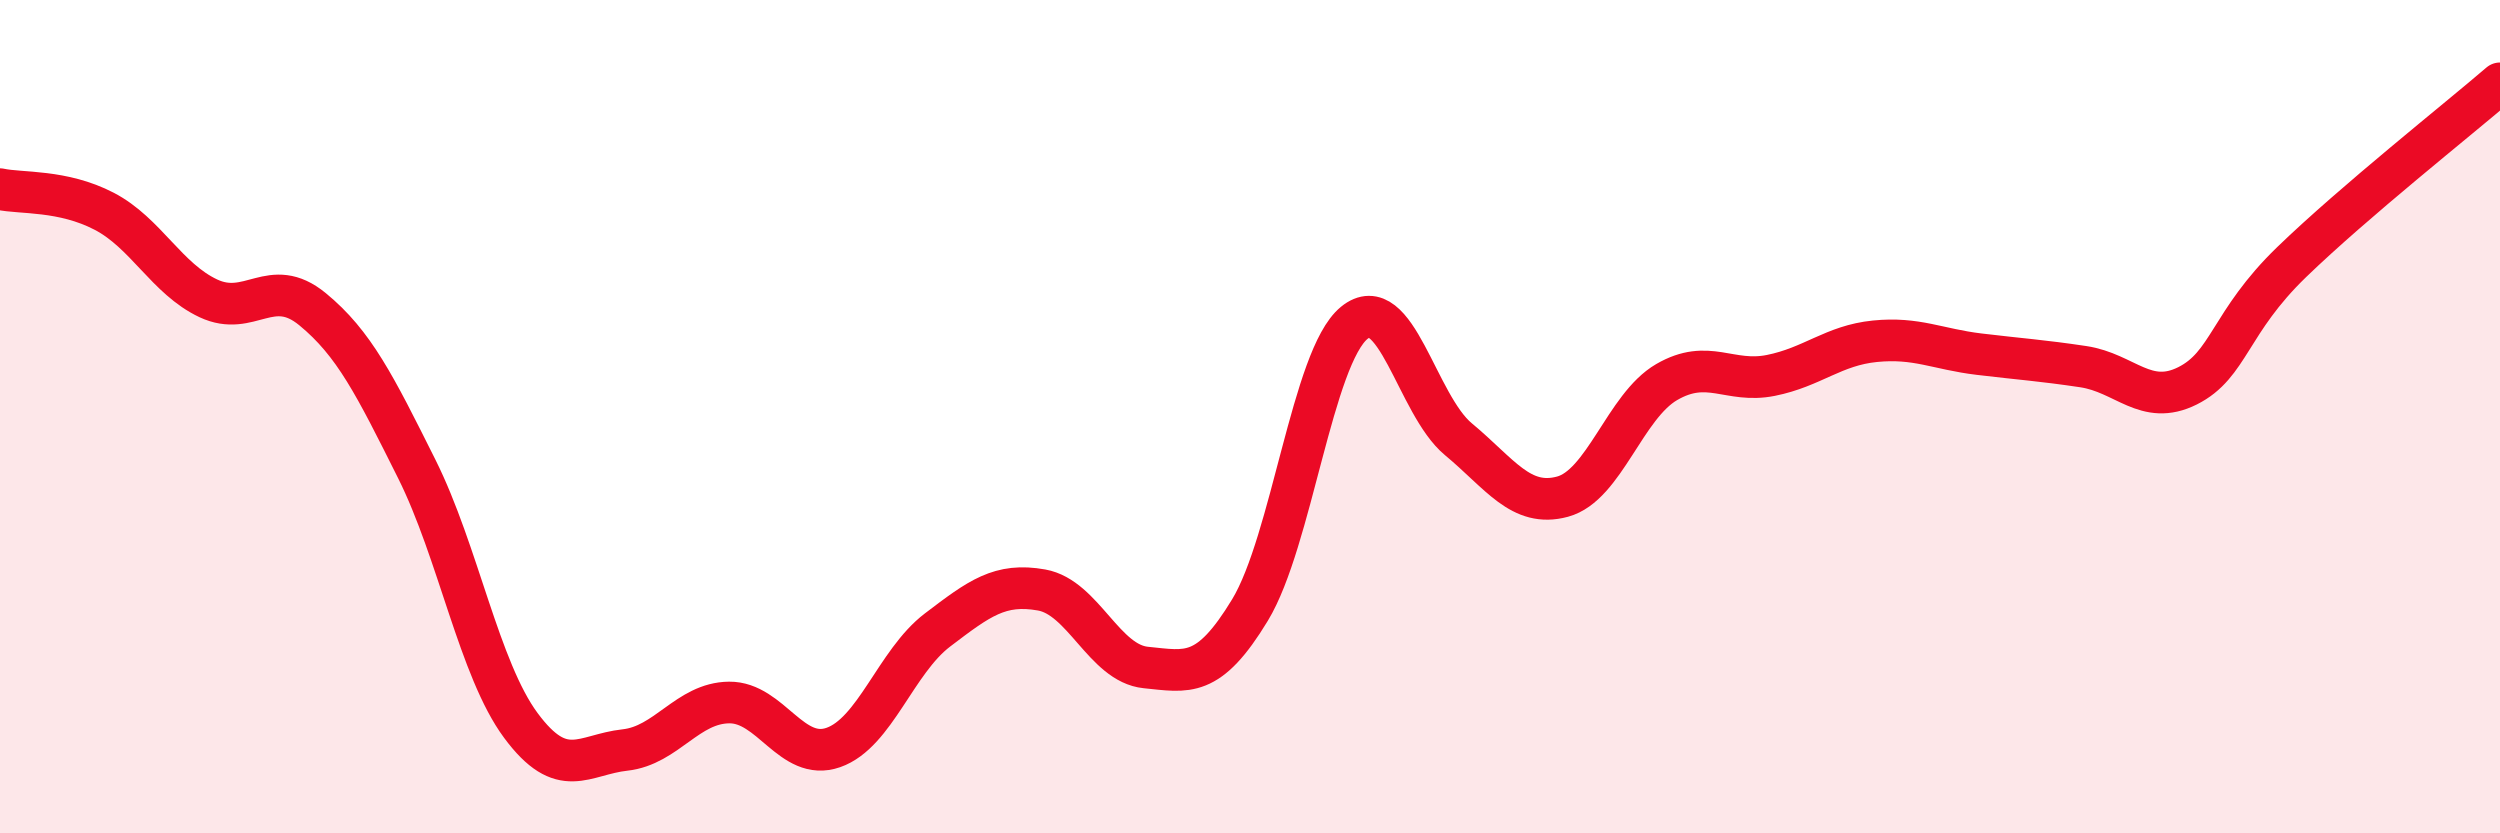
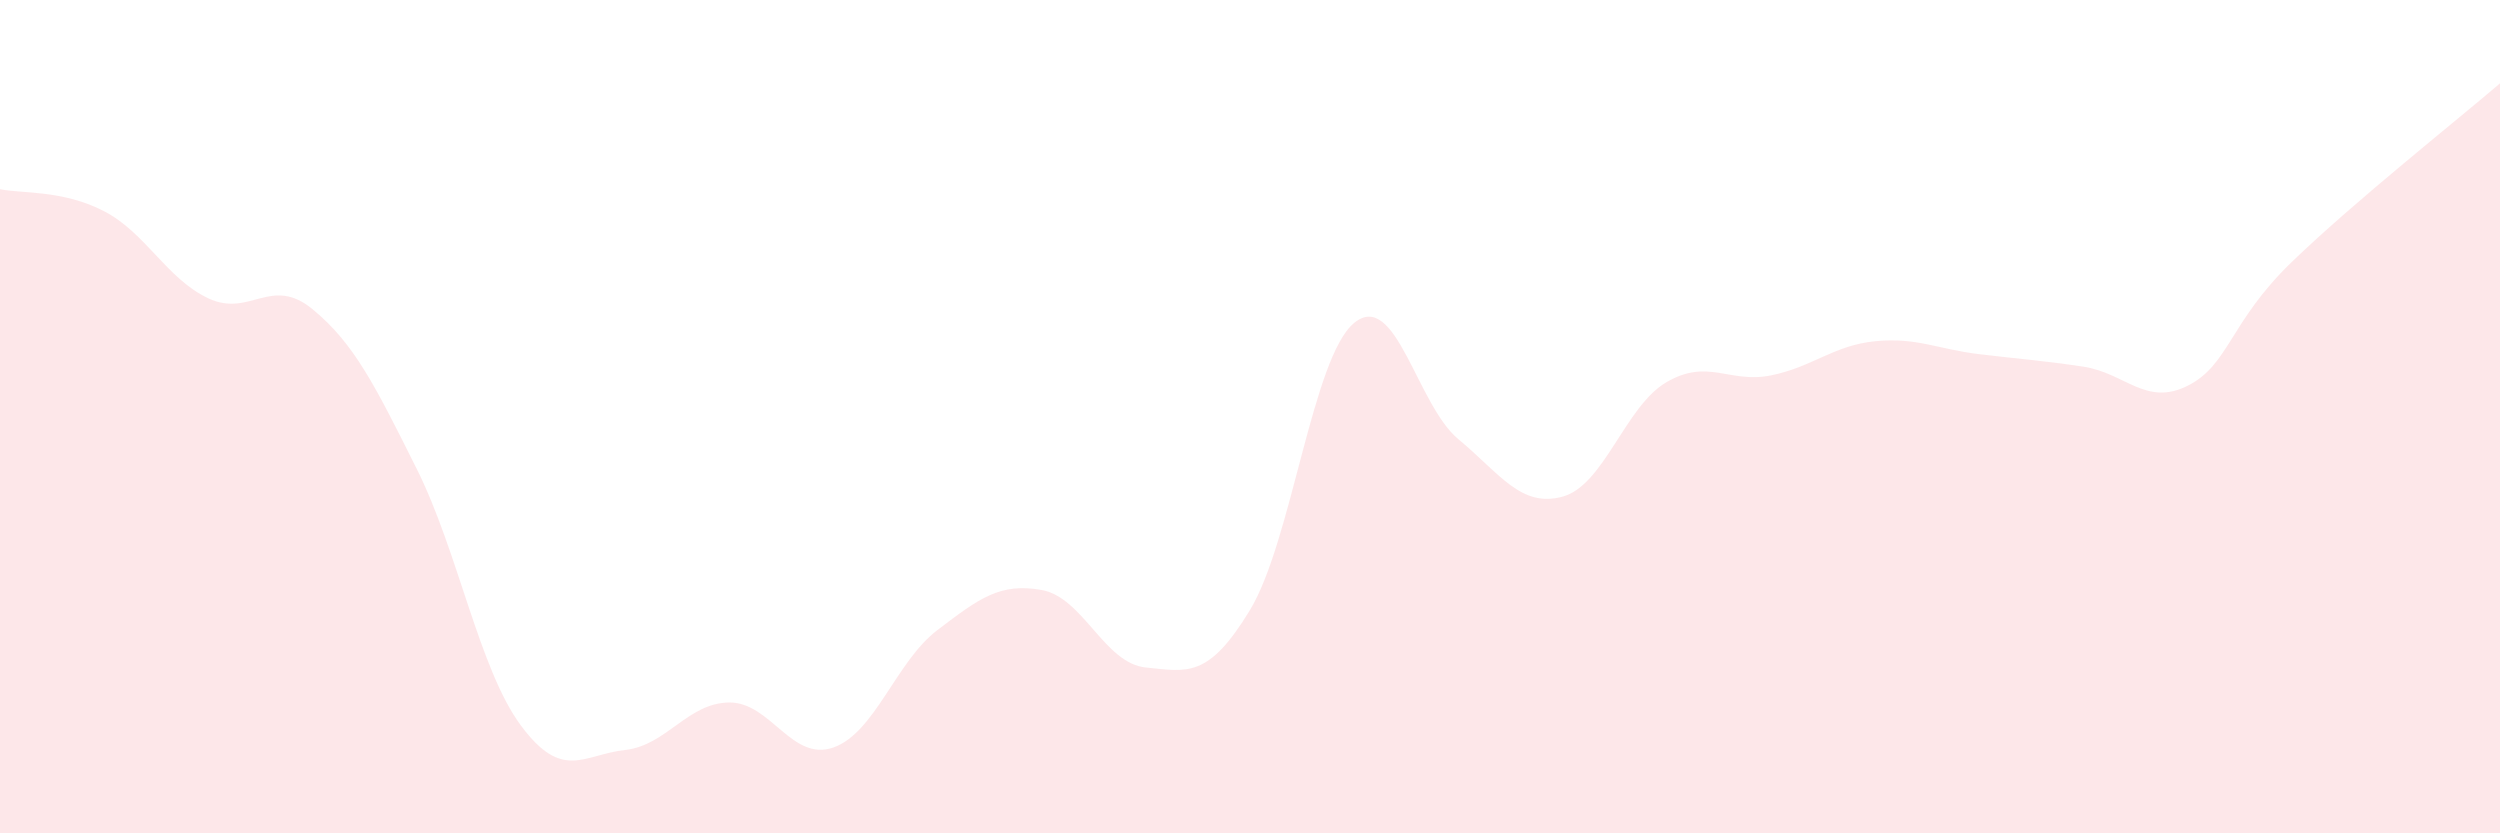
<svg xmlns="http://www.w3.org/2000/svg" width="60" height="20" viewBox="0 0 60 20">
  <path d="M 0,4.54 C 0.5,4.65 1.5,4.55 2.5,5.07 C 3.5,5.59 4,6.69 5,7.16 C 6,7.63 6.5,6.6 7.5,7.42 C 8.5,8.24 9,9.25 10,11.25 C 11,13.25 11.5,16.06 12.5,17.41 C 13.5,18.76 14,18.11 15,18 C 16,17.89 16.5,16.87 17.5,16.86 C 18.5,16.85 19,18.29 20,17.94 C 21,17.59 21.5,15.88 22.5,15.12 C 23.5,14.36 24,13.98 25,14.16 C 26,14.34 26.5,15.92 27.5,16.02 C 28.5,16.12 29,16.29 30,14.64 C 31,12.99 31.5,8.57 32.5,7.75 C 33.5,6.93 34,9.71 35,10.54 C 36,11.37 36.5,12.19 37.5,11.92 C 38.5,11.65 39,9.75 40,9.17 C 41,8.59 41.5,9.21 42.5,9.01 C 43.5,8.81 44,8.29 45,8.19 C 46,8.09 46.5,8.38 47.5,8.5 C 48.5,8.62 49,8.65 50,8.8 C 51,8.95 51.5,9.76 52.5,9.26 C 53.5,8.76 53.5,7.74 55,6.29 C 56.5,4.84 59,2.86 60,2L60 20L0 20Z" fill="#EB0A25" opacity="0.1" stroke-linecap="round" stroke-linejoin="round" />
-   <path d="M 0,4.54 C 0.5,4.65 1.5,4.55 2.5,5.07 C 3.5,5.59 4,6.69 5,7.16 C 6,7.63 6.5,6.6 7.5,7.42 C 8.5,8.24 9,9.25 10,11.25 C 11,13.25 11.5,16.06 12.5,17.41 C 13.5,18.76 14,18.11 15,18 C 16,17.89 16.5,16.87 17.5,16.86 C 18.5,16.85 19,18.29 20,17.94 C 21,17.59 21.5,15.88 22.5,15.12 C 23.5,14.36 24,13.98 25,14.16 C 26,14.34 26.5,15.92 27.5,16.02 C 28.5,16.12 29,16.29 30,14.64 C 31,12.99 31.5,8.57 32.5,7.75 C 33.5,6.93 34,9.71 35,10.54 C 36,11.37 36.5,12.19 37.5,11.92 C 38.5,11.65 39,9.75 40,9.17 C 41,8.59 41.5,9.21 42.5,9.01 C 43.5,8.81 44,8.29 45,8.19 C 46,8.09 46.5,8.38 47.5,8.5 C 48.5,8.62 49,8.65 50,8.8 C 51,8.95 51.5,9.76 52.5,9.26 C 53.5,8.76 53.5,7.74 55,6.29 C 56.5,4.84 59,2.86 60,2" stroke="#EB0A25" stroke-width="1" fill="none" stroke-linecap="round" stroke-linejoin="round" />
</svg>